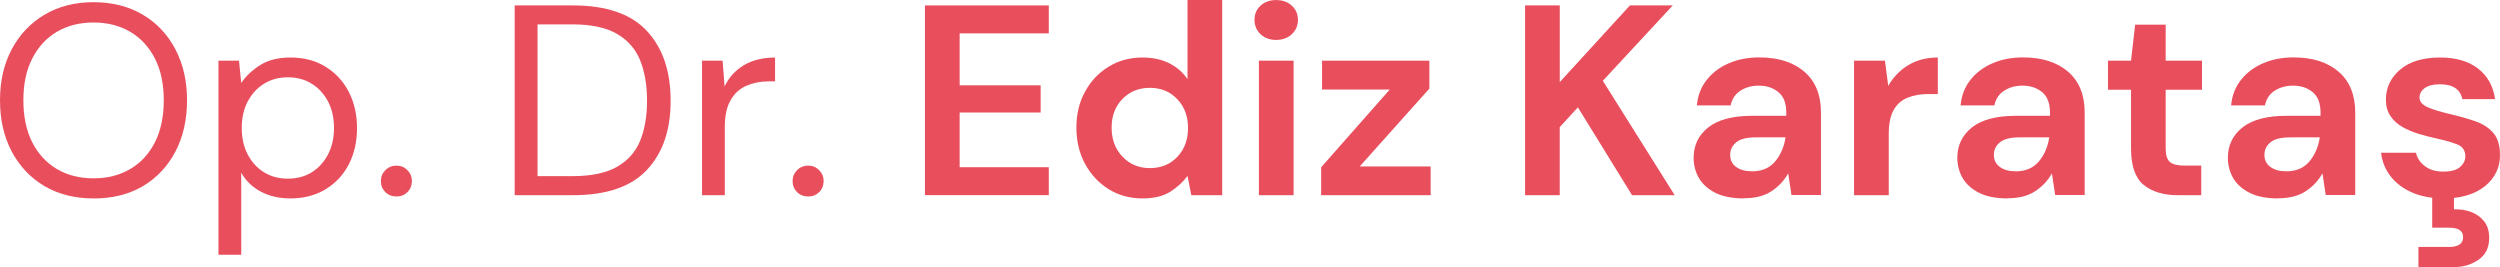
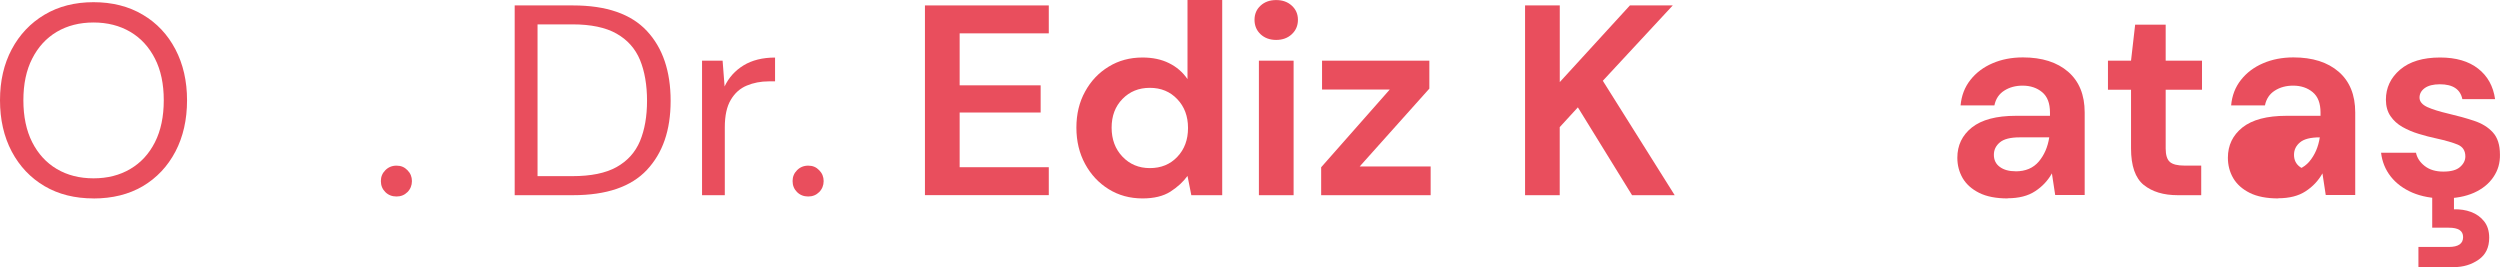
<svg xmlns="http://www.w3.org/2000/svg" id="Layer_2" viewBox="0 0 479.03 51.17">
  <defs>
    <style>      .cls-1 {        fill: #e94e5d;      }    </style>
  </defs>
  <g id="Layer_1-2" data-name="Layer_1">
    <path class="cls-1" d="M17.92,38.02c-3.57,0-6.7-.78-9.38-2.35-2.68-1.58-4.78-3.79-6.29-6.63-1.5-2.84-2.25-6.13-2.25-9.83s.75-6.95,2.25-9.77c1.51-2.83,3.61-5.04,6.29-6.63C11.22,1.22,14.34.42,17.92.42s6.76.8,9.44,2.4c2.68,1.58,4.76,3.79,6.25,6.63,1.48,2.82,2.23,6.08,2.23,9.77s-.74,6.99-2.23,9.83c-1.49,2.83-3.57,5.04-6.25,6.63-2.68,1.57-5.83,2.35-9.44,2.35ZM17.92,34.17c2.67,0,5.01-.59,7.04-1.79,2.03-1.19,3.6-2.9,4.73-5.13,1.13-2.23,1.69-4.92,1.69-8.04s-.56-5.77-1.69-7.98c-1.13-2.22-2.7-3.93-4.73-5.13-2.03-1.19-4.38-1.79-7.04-1.79s-5.02.6-7.04,1.79c-2.02,1.2-3.58,2.91-4.71,5.13-1.13,2.21-1.69,4.87-1.69,7.98s.56,5.81,1.69,8.04c1.13,2.22,2.69,3.93,4.71,5.13,2.03,1.2,4.38,1.79,7.04,1.79Z" />
-     <path class="cls-1" d="M41.86,48.81V11.63h3.94l.42,4.27c.83-1.25,2.02-2.38,3.56-3.38s3.51-1.5,5.9-1.5c2.57,0,4.8.59,6.71,1.77,1.9,1.17,3.38,2.77,4.44,4.81,1.05,2.04,1.58,4.36,1.58,6.96s-.53,4.91-1.58,6.94c-1.06,2.03-2.55,3.63-4.48,4.79-1.92,1.15-4.16,1.73-6.71,1.73-2.11,0-3.99-.43-5.65-1.29-1.64-.88-2.9-2.09-3.77-3.65v15.73h-4.35ZM55.16,34.23c1.73,0,3.26-.4,4.56-1.21,1.32-.82,2.36-1.96,3.13-3.42.76-1.46,1.15-3.15,1.15-5.08s-.39-3.64-1.15-5.08c-.77-1.46-1.81-2.59-3.13-3.4-1.31-.82-2.83-1.23-4.56-1.23s-3.24.41-4.56,1.23c-1.32.81-2.36,1.94-3.13,3.4-.77,1.45-1.15,3.14-1.15,5.08s.38,3.63,1.15,5.08c.76,1.46,1.8,2.6,3.13,3.42,1.32.81,2.84,1.21,4.56,1.21Z" />
    <path class="cls-1" d="M75.98,37.65c-.86,0-1.58-.28-2.15-.85-.57-.57-.85-1.27-.85-2.1s.28-1.51.85-2.08c.57-.58,1.28-.88,2.15-.88s1.53.29,2.1.88c.57.57.85,1.27.85,2.08s-.29,1.54-.85,2.1c-.57.57-1.27.85-2.1.85Z" />
    <path class="cls-1" d="M98.62,37.4V1.04h11.17c6.42,0,11.14,1.64,14.17,4.9,3.03,3.25,4.54,7.71,4.54,13.38s-1.52,9.99-4.54,13.23c-3.03,3.24-7.75,4.85-14.17,4.85h-11.17ZM103,33.75h6.69c3.54,0,6.35-.57,8.44-1.73,2.09-1.17,3.59-2.82,4.5-4.98.9-2.17,1.35-4.74,1.35-7.73s-.45-5.65-1.35-7.83c-.91-2.18-2.41-3.86-4.5-5.04-2.08-1.18-4.9-1.77-8.44-1.77h-6.69v29.08Z" />
    <path class="cls-1" d="M134.52,37.4V11.63h3.94l.38,4.94c.79-1.69,2-3.04,3.63-4.04,1.64-1,3.65-1.5,6.04-1.5v4.56h-1.21c-1.52,0-2.92.27-4.21.81-1.28.53-2.3,1.44-3.06,2.73-.77,1.28-1.15,3.04-1.15,5.29v12.98h-4.35Z" />
    <path class="cls-1" d="M154.87,37.65c-.86,0-1.58-.28-2.15-.85-.57-.57-.85-1.27-.85-2.1s.28-1.51.85-2.08c.57-.58,1.28-.88,2.15-.88s1.53.29,2.1.88c.57.57.85,1.27.85,2.08s-.29,1.54-.85,2.1c-.57.57-1.27.85-2.1.85Z" />
    <path class="cls-1" d="M177.23,37.4V1.04h23.73v5.35h-17.08v9.96h15.52v5.21h-15.52v10.48h17.08v5.35h-23.73Z" />
    <path class="cls-1" d="M218.92,38.02c-2.42,0-4.58-.59-6.48-1.77-1.91-1.18-3.41-2.79-4.52-4.83-1.11-2.04-1.67-4.36-1.67-6.96s.55-4.9,1.67-6.92c1.11-2.03,2.61-3.61,4.52-4.77,1.9-1.17,4.06-1.75,6.48-1.75,1.94,0,3.64.36,5.08,1.08,1.46.72,2.64,1.74,3.54,3.06V0h6.65v37.4h-5.92l-.73-3.69c-.83,1.14-1.93,2.15-3.29,3.02-1.36.86-3.14,1.29-5.33,1.29ZM220.33,32.21c2.14,0,3.89-.71,5.25-2.15,1.38-1.44,2.06-3.29,2.06-5.54s-.69-4.09-2.06-5.52c-1.36-1.44-3.11-2.17-5.25-2.17s-3.86.71-5.25,2.13c-1.39,1.42-2.08,3.25-2.08,5.5s.69,4.1,2.08,5.56c1.39,1.46,3.14,2.19,5.25,2.19Z" />
    <path class="cls-1" d="M244.53,7.65c-1.21,0-2.2-.36-2.98-1.08-.78-.73-1.17-1.66-1.17-2.77s.39-2.02,1.17-2.73c.78-.71,1.77-1.06,2.98-1.06s2.2.35,2.98,1.06c.79.71,1.19,1.62,1.19,2.73s-.4,2.04-1.19,2.77c-.78.72-1.77,1.08-2.98,1.08ZM241.22,37.4V11.63h6.65v25.77h-6.65Z" />
    <path class="cls-1" d="M253.15,37.4v-5.35l13.15-14.9h-12.98v-5.52h20.56v5.35l-13.35,14.92h13.6v5.5h-20.98Z" />
    <path class="cls-1" d="M292.22,37.4V1.04h6.65v14.69l13.44-14.69h8.21l-13.4,14.44,13.77,21.92h-8.17l-10.38-16.83-3.48,3.79v13.04h-6.65Z" />
-     <path class="cls-1" d="M334.17,38.02c-2.21,0-4.03-.35-5.46-1.06-1.42-.71-2.47-1.65-3.17-2.83-.68-1.18-1.02-2.48-1.02-3.9,0-2.39.93-4.32,2.79-5.81,1.88-1.48,4.68-2.23,8.42-2.23h6.54v-.63c0-1.78-.5-3.07-1.5-3.9-1-.83-2.25-1.25-3.75-1.25-1.35,0-2.52.32-3.52.96-1,.64-1.63,1.58-1.88,2.83h-6.48c.17-1.88.79-3.5,1.88-4.88,1.09-1.39,2.51-2.45,4.23-3.19,1.73-.75,3.68-1.13,5.83-1.13,3.67,0,6.55.92,8.67,2.75,2.11,1.83,3.17,4.43,3.17,7.79v15.83h-5.65l-.63-4.15c-.77,1.38-1.83,2.52-3.21,3.42-1.36.9-3.12,1.35-5.27,1.35ZM335.69,32.83c1.9,0,3.38-.63,4.44-1.88,1.05-1.25,1.72-2.79,2-4.63h-5.67c-1.77,0-3.03.32-3.79.96-.77.64-1.15,1.43-1.15,2.38,0,1,.38,1.78,1.15,2.33.76.56,1.77.83,3.02.83Z" />
-     <path class="cls-1" d="M355.26,37.4V11.63h5.92l.63,4.83c.93-1.65,2.2-2.97,3.81-3.96,1.61-.98,3.51-1.48,5.69-1.48v7h-1.85c-1.46,0-2.77.23-3.92.69-1.14.45-2.03,1.22-2.67,2.33-.64,1.1-.96,2.64-.96,4.63v11.73h-6.65Z" />
    <path class="cls-1" d="M384.7,38.02c-2.21,0-4.03-.35-5.46-1.06-1.42-.71-2.47-1.65-3.17-2.83-.68-1.18-1.02-2.48-1.02-3.9,0-2.39.93-4.32,2.79-5.81,1.88-1.48,4.68-2.23,8.42-2.23h6.54v-.63c0-1.78-.5-3.07-1.5-3.9-1-.83-2.25-1.25-3.75-1.25-1.35,0-2.52.32-3.52.96-1,.64-1.63,1.58-1.88,2.83h-6.48c.17-1.88.79-3.5,1.88-4.88,1.09-1.39,2.51-2.45,4.23-3.19,1.73-.75,3.68-1.13,5.83-1.13,3.67,0,6.55.92,8.67,2.75,2.11,1.83,3.17,4.43,3.17,7.79v15.83h-5.65l-.63-4.15c-.77,1.38-1.83,2.52-3.21,3.42-1.36.9-3.12,1.35-5.27,1.35ZM386.22,32.83c1.9,0,3.38-.63,4.44-1.88,1.05-1.25,1.72-2.79,2-4.63h-5.67c-1.77,0-3.03.32-3.79.96-.77.64-1.15,1.43-1.15,2.38,0,1,.38,1.78,1.15,2.33.76.56,1.77.83,3.02.83Z" />
    <path class="cls-1" d="M417.27,37.4c-2.7,0-4.86-.65-6.5-1.96-1.63-1.32-2.44-3.66-2.44-7.02v-11.23h-4.42v-5.56h4.42l.79-6.9h5.85v6.9h6.96v5.56h-6.96v11.27c0,1.25.27,2.11.81,2.58.54.46,1.46.69,2.77.69h3.23v5.67h-4.52Z" />
-     <path class="cls-1" d="M436.54,38.02c-2.21,0-4.03-.35-5.46-1.06-1.42-.71-2.47-1.65-3.17-2.83-.68-1.18-1.02-2.48-1.02-3.9,0-2.39.93-4.32,2.79-5.81,1.88-1.48,4.68-2.23,8.42-2.23h6.54v-.63c0-1.78-.5-3.07-1.5-3.9-1-.83-2.25-1.25-3.75-1.25-1.35,0-2.52.32-3.52.96-1,.64-1.63,1.58-1.88,2.83h-6.48c.17-1.88.79-3.5,1.88-4.88,1.09-1.39,2.51-2.45,4.23-3.19,1.73-.75,3.68-1.13,5.83-1.13,3.67,0,6.55.92,8.67,2.75,2.11,1.83,3.17,4.43,3.17,7.79v15.83h-5.65l-.63-4.15c-.77,1.38-1.83,2.52-3.21,3.42-1.36.9-3.12,1.35-5.27,1.35ZM438.06,32.83c1.9,0,3.38-.63,4.44-1.88,1.05-1.25,1.72-2.79,2-4.63h-5.67c-1.77,0-3.03.32-3.79.96-.77.64-1.15,1.43-1.15,2.38,0,1,.38,1.78,1.15,2.33.76.56,1.77.83,3.02.83Z" />
+     <path class="cls-1" d="M436.54,38.02c-2.21,0-4.03-.35-5.46-1.06-1.42-.71-2.47-1.65-3.17-2.83-.68-1.18-1.02-2.48-1.02-3.9,0-2.39.93-4.32,2.79-5.81,1.88-1.48,4.68-2.23,8.42-2.23h6.54v-.63c0-1.78-.5-3.07-1.5-3.9-1-.83-2.25-1.25-3.75-1.25-1.35,0-2.52.32-3.52.96-1,.64-1.63,1.58-1.88,2.83h-6.48c.17-1.88.79-3.5,1.88-4.88,1.09-1.39,2.51-2.45,4.23-3.19,1.73-.75,3.68-1.13,5.83-1.13,3.67,0,6.55.92,8.67,2.75,2.11,1.83,3.17,4.43,3.17,7.79v15.83h-5.65l-.63-4.15c-.77,1.38-1.83,2.52-3.21,3.42-1.36.9-3.12,1.35-5.27,1.35ZM438.06,32.83c1.9,0,3.38-.63,4.44-1.88,1.05-1.25,1.72-2.79,2-4.63c-1.77,0-3.03.32-3.79.96-.77.64-1.15,1.43-1.15,2.38,0,1,.38,1.78,1.15,2.33.76.56,1.77.83,3.02.83Z" />
    <path class="cls-1" d="M468.28,38.02c-2.28,0-4.29-.37-6.02-1.1-1.74-.75-3.13-1.78-4.17-3.1-1.03-1.32-1.65-2.84-1.85-4.56h6.69c.21,1,.77,1.85,1.69,2.56s2.1,1.06,3.56,1.06,2.52-.29,3.19-.88c.68-.59,1.02-1.27,1.02-2.02,0-1.11-.49-1.86-1.46-2.27-.97-.4-2.32-.79-4.04-1.17-1.11-.23-2.24-.53-3.4-.88-1.14-.34-2.19-.79-3.15-1.33-.95-.54-1.71-1.23-2.29-2.08-.58-.84-.88-1.9-.88-3.15,0-2.28.9-4.19,2.71-5.75,1.82-1.55,4.38-2.33,7.67-2.33,3.05,0,5.48.71,7.29,2.13,1.82,1.42,2.9,3.37,3.25,5.85h-6.27c-.39-1.9-1.83-2.85-4.31-2.85-1.25,0-2.22.24-2.9.73-.67.49-1,1.1-1,1.83s.5,1.35,1.5,1.81c1,.45,2.33.86,4,1.25,1.8.42,3.46.88,4.96,1.38,1.51.5,2.71,1.24,3.6,2.23.9.99,1.35,2.4,1.35,4.23.04,1.6-.38,3.04-1.25,4.31-.86,1.28-2.1,2.29-3.73,3.02-1.63.72-3.55,1.08-5.77,1.08ZM463.4,51.17v-3.85h5.81c1.83,0,2.75-.63,2.75-1.88s-.92-1.81-2.75-1.81h-3.17v-6.48h4.17v2.96c1.17-.04,2.26.13,3.27.5,1.03.39,1.86.98,2.5,1.79.65.82.98,1.86.98,3.15,0,1.88-.68,3.28-2.04,4.21-1.35.94-2.92,1.42-4.71,1.42h-6.81Z" />
  </g>
</svg>